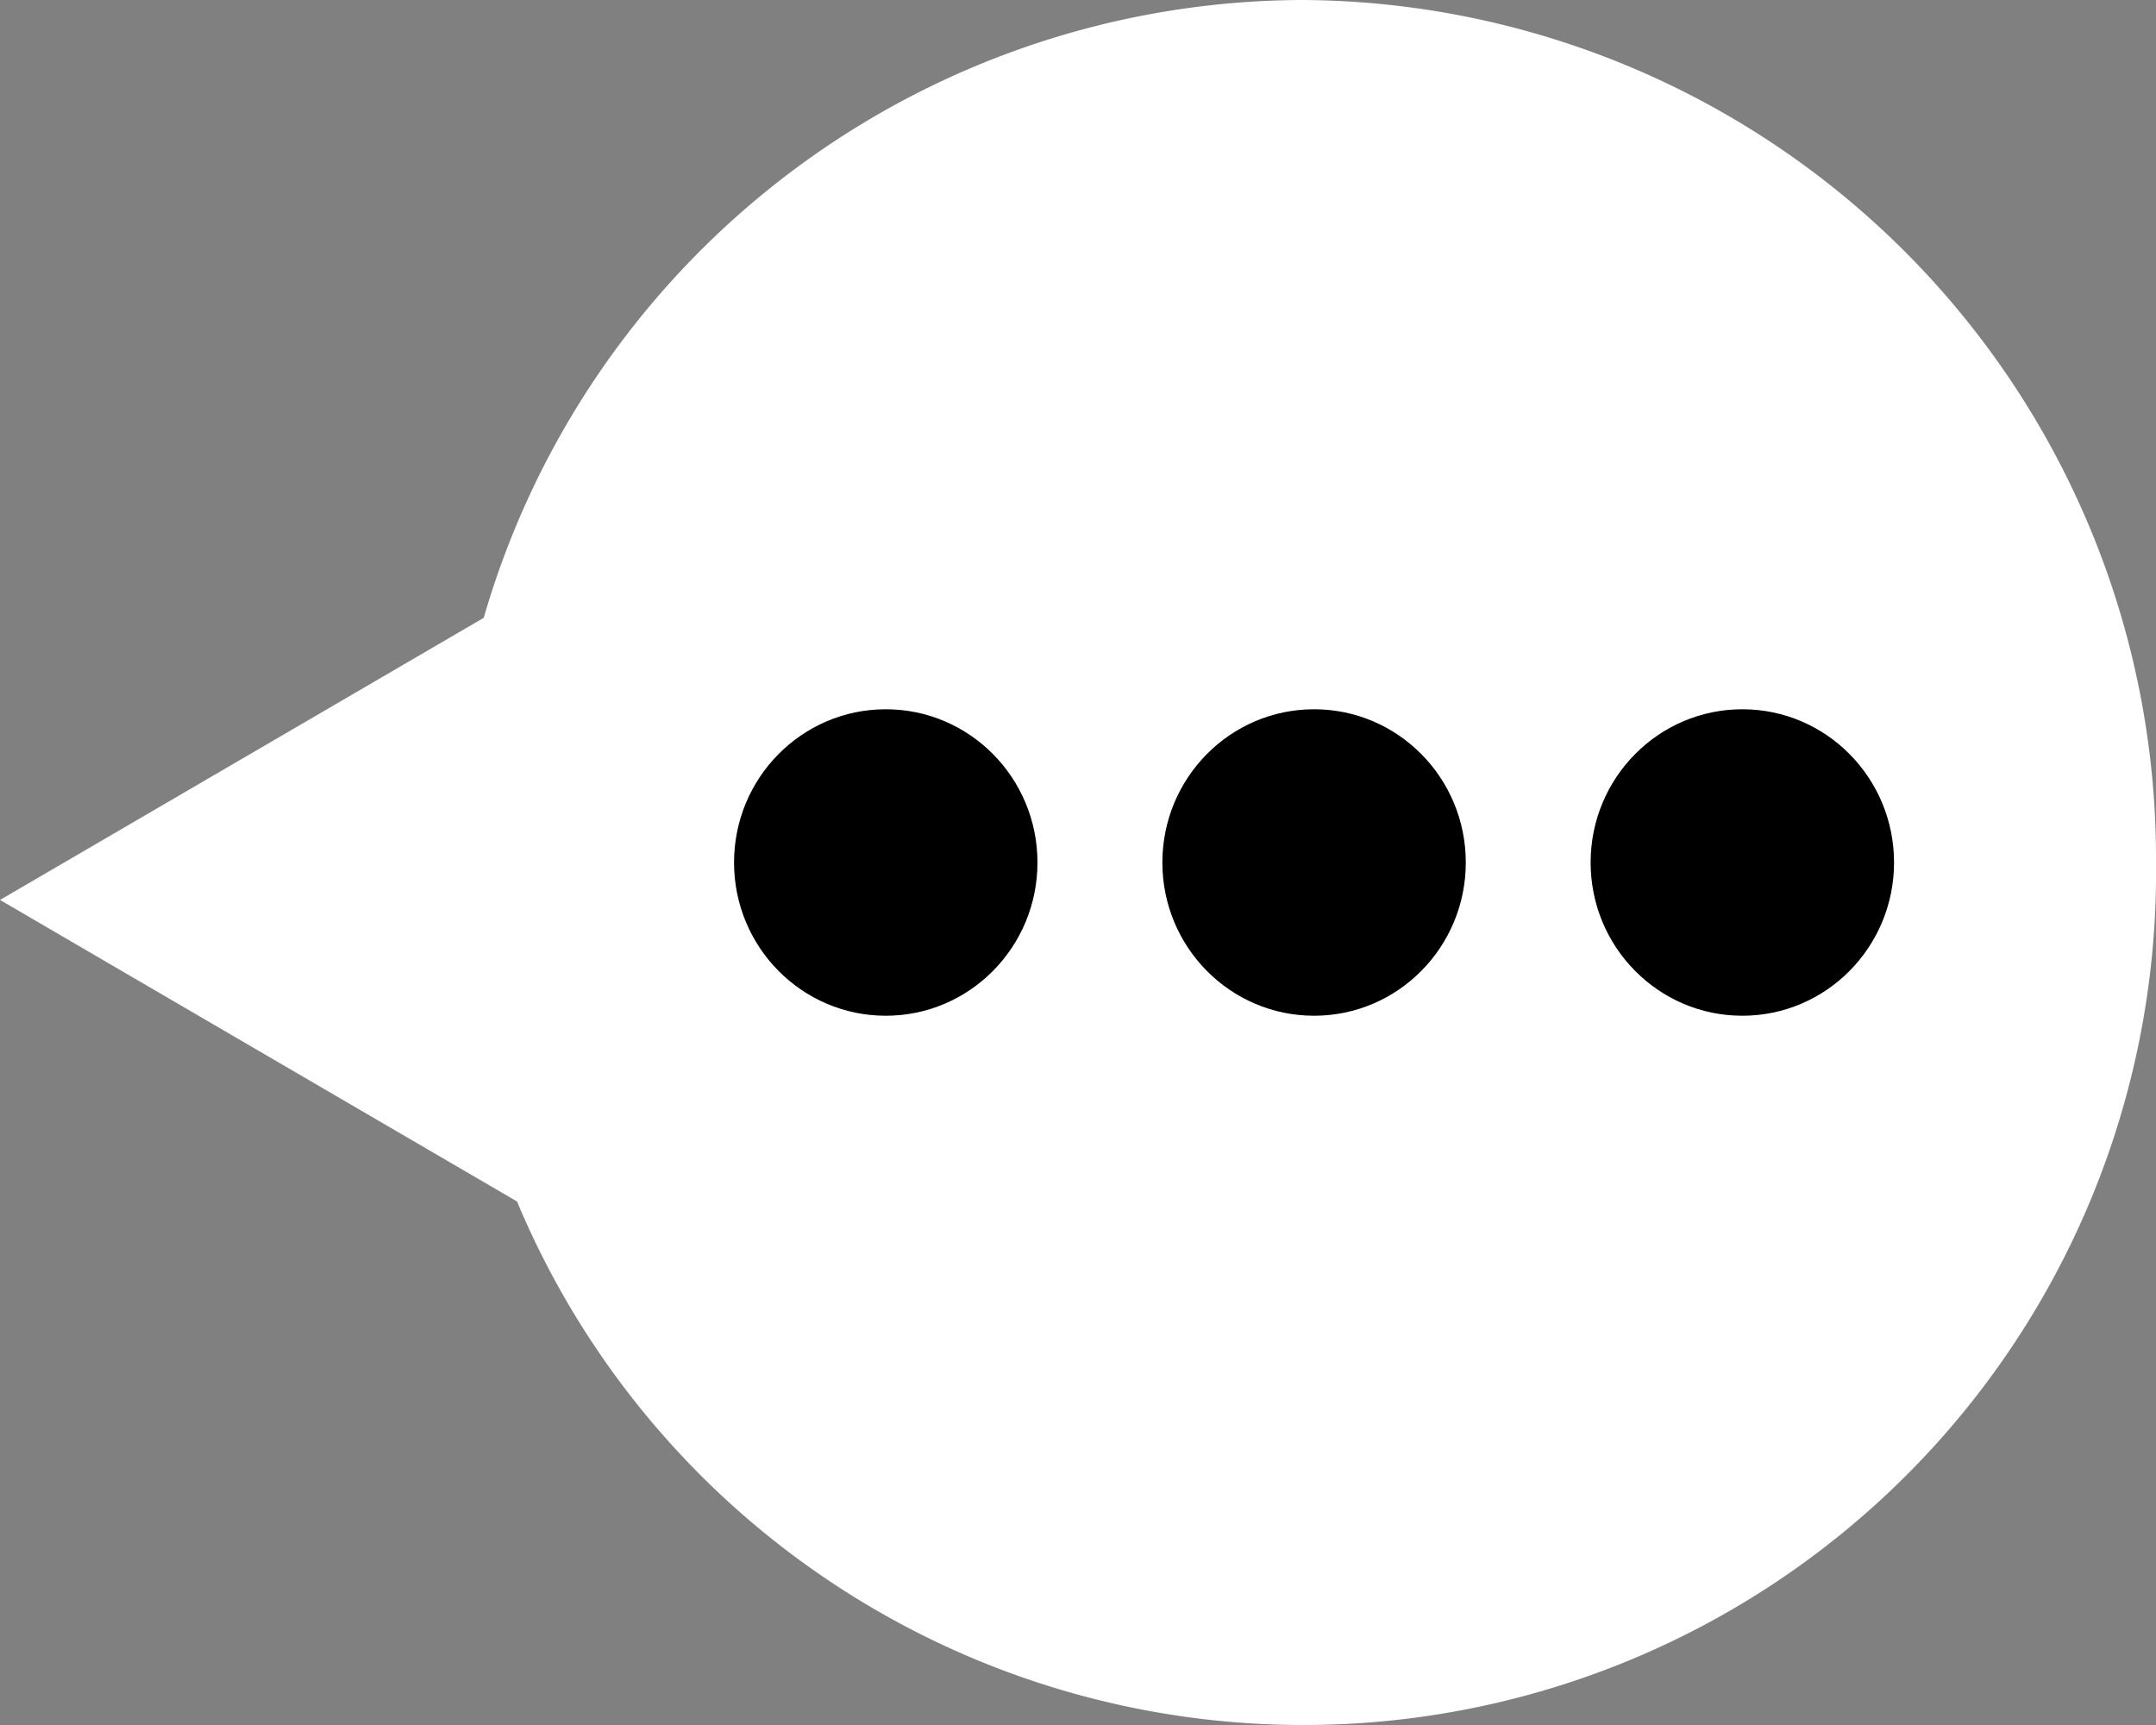
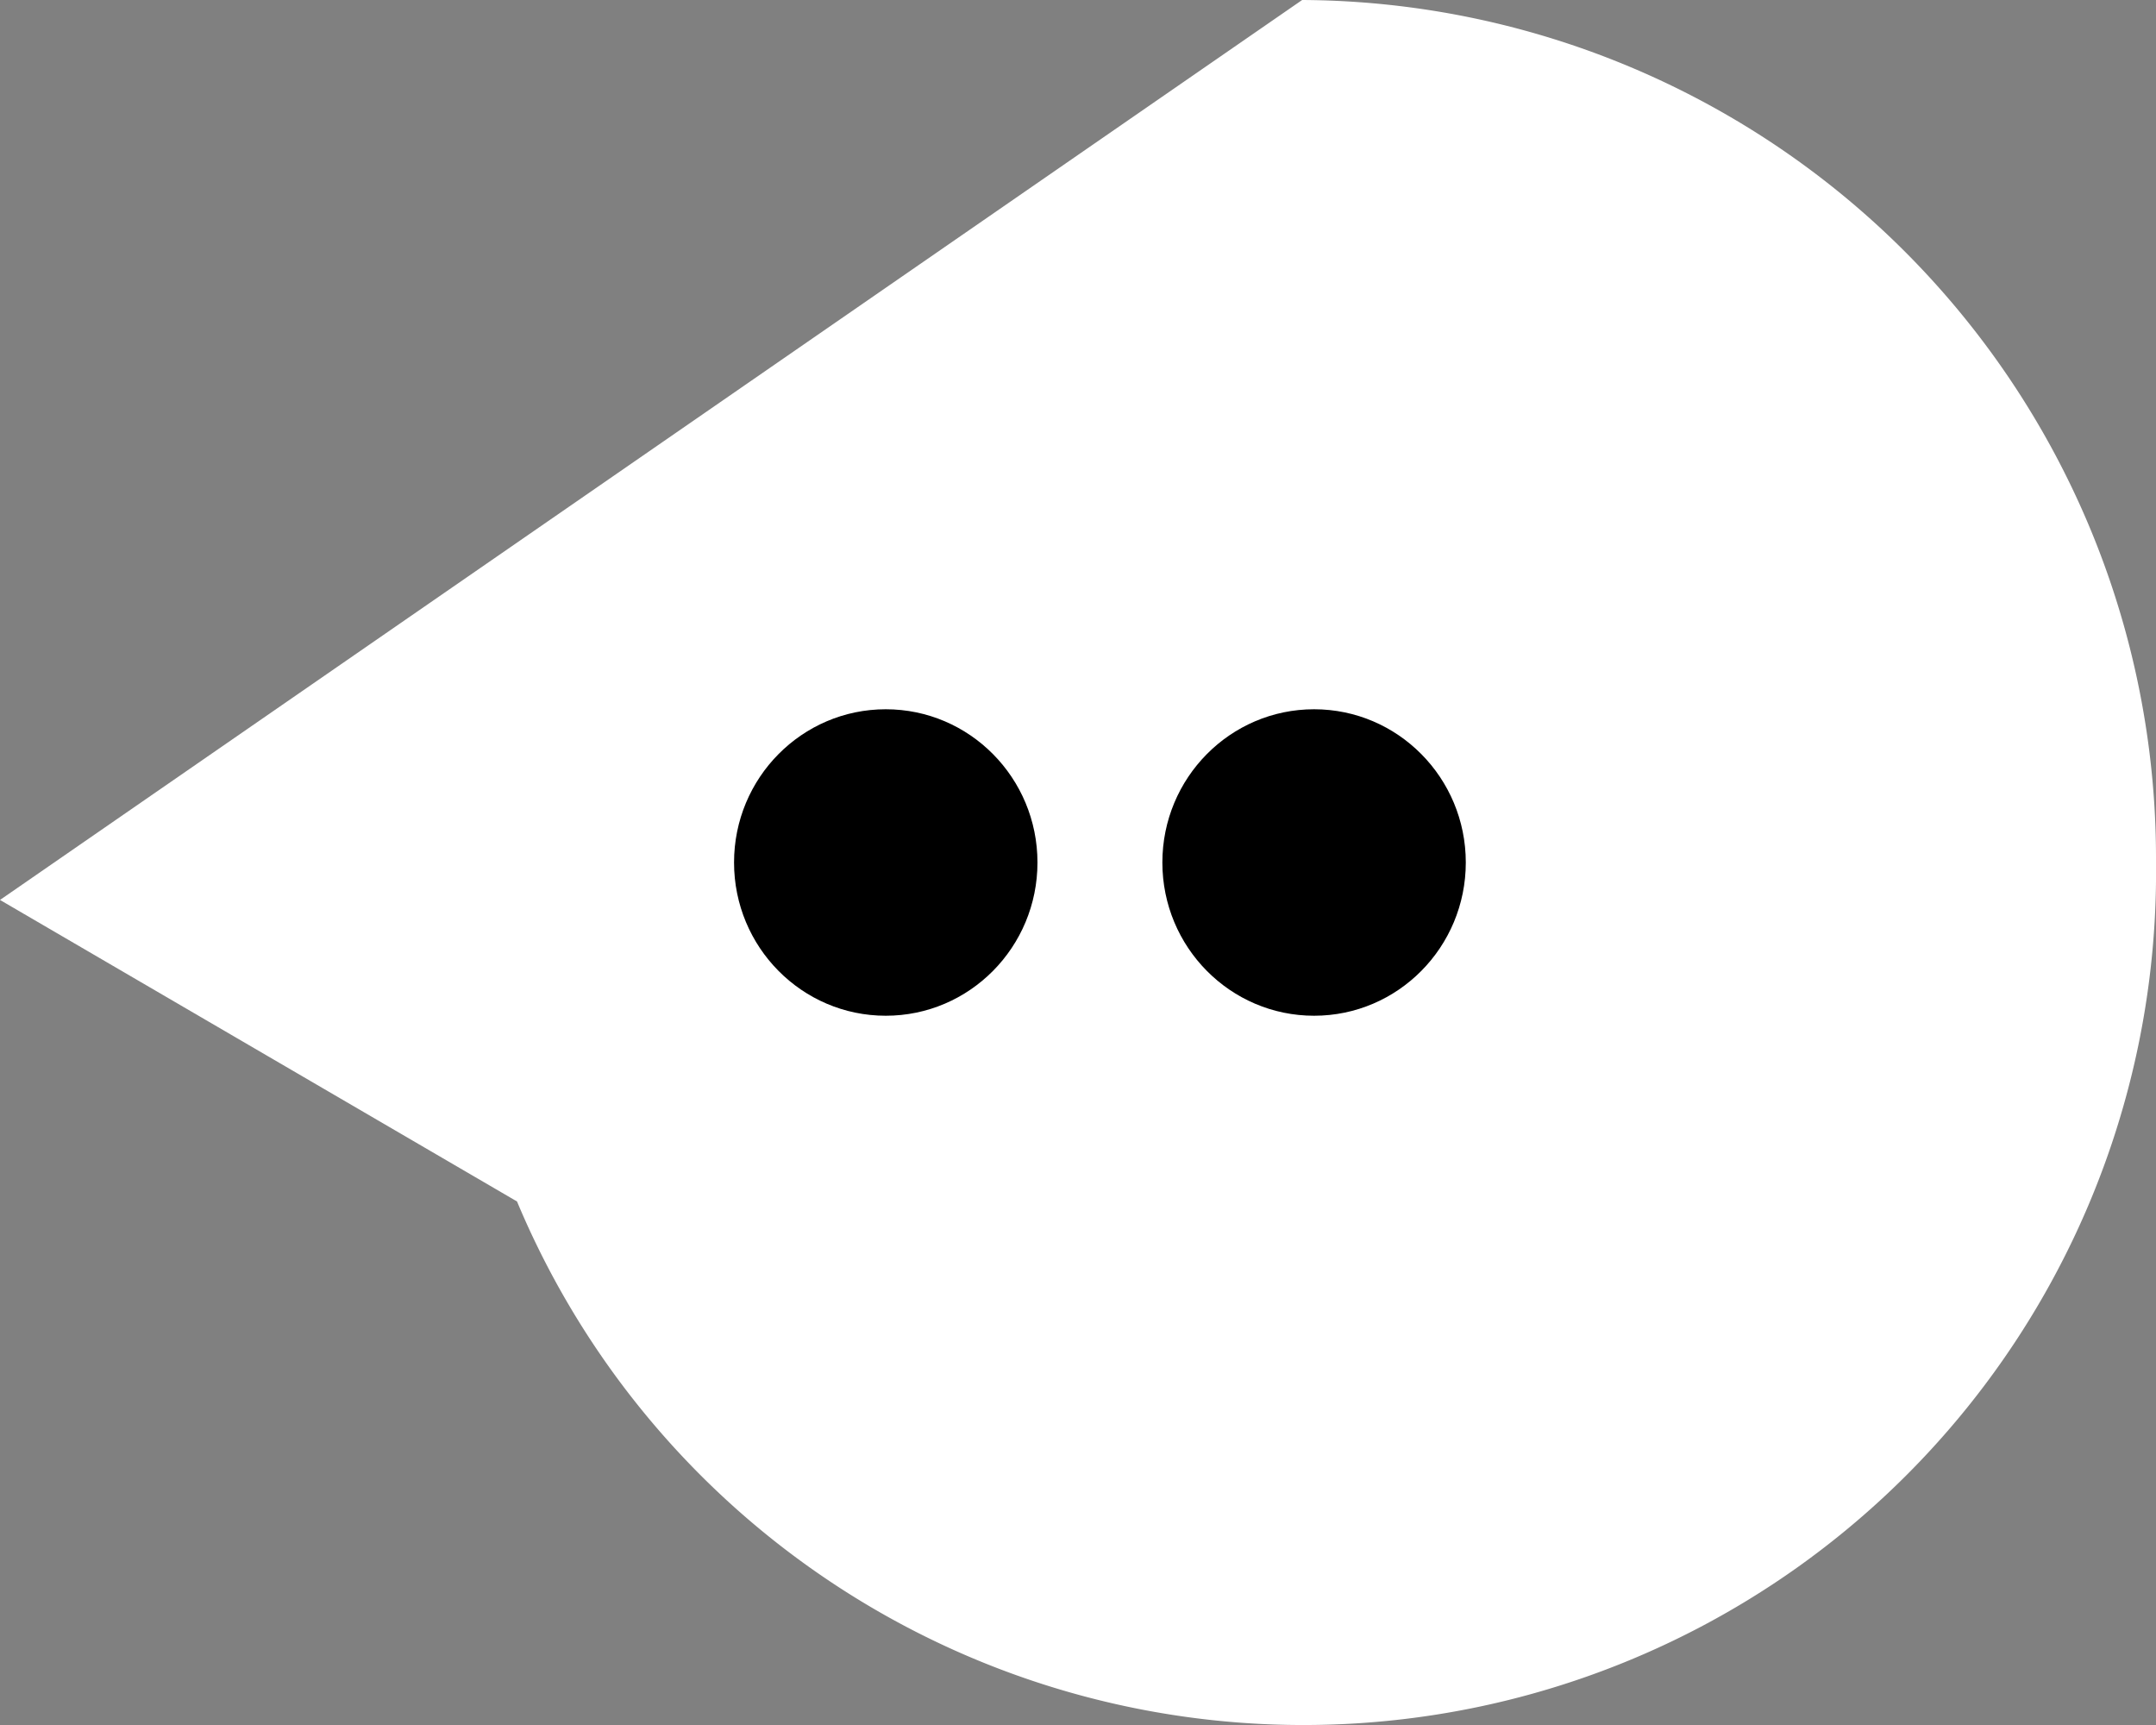
<svg xmlns="http://www.w3.org/2000/svg" width="30" height="24" viewBox="0 0 30 24">
  <rect x="0" y="0" width="30" height="24" fill="#808080" stroke="none" />
  <defs>
    <style>.a {fill: #fff;}</style>
  </defs>
  <g>
-     <path class="a" d="M18.119,0A11.897,11.897,0,0,0,6.731,8.596L0,12.521l7.194,4.195A11.863,11.863,0,0,0,30,12,11.941,11.941,0,0,0,18.119,0Z" />
+     <path class="a" d="M18.119,0L0,12.521l7.194,4.195A11.863,11.863,0,0,0,30,12,11.941,11.941,0,0,0,18.119,0Z" />
    <ellipse cx="12.325" cy="12" rx="2.111" ry="2.132" />
    <ellipse cx="18.285" cy="12" rx="2.111" ry="2.132" />
-     <ellipse cx="24.244" cy="12" rx="2.111" ry="2.132" />
  </g>
</svg>